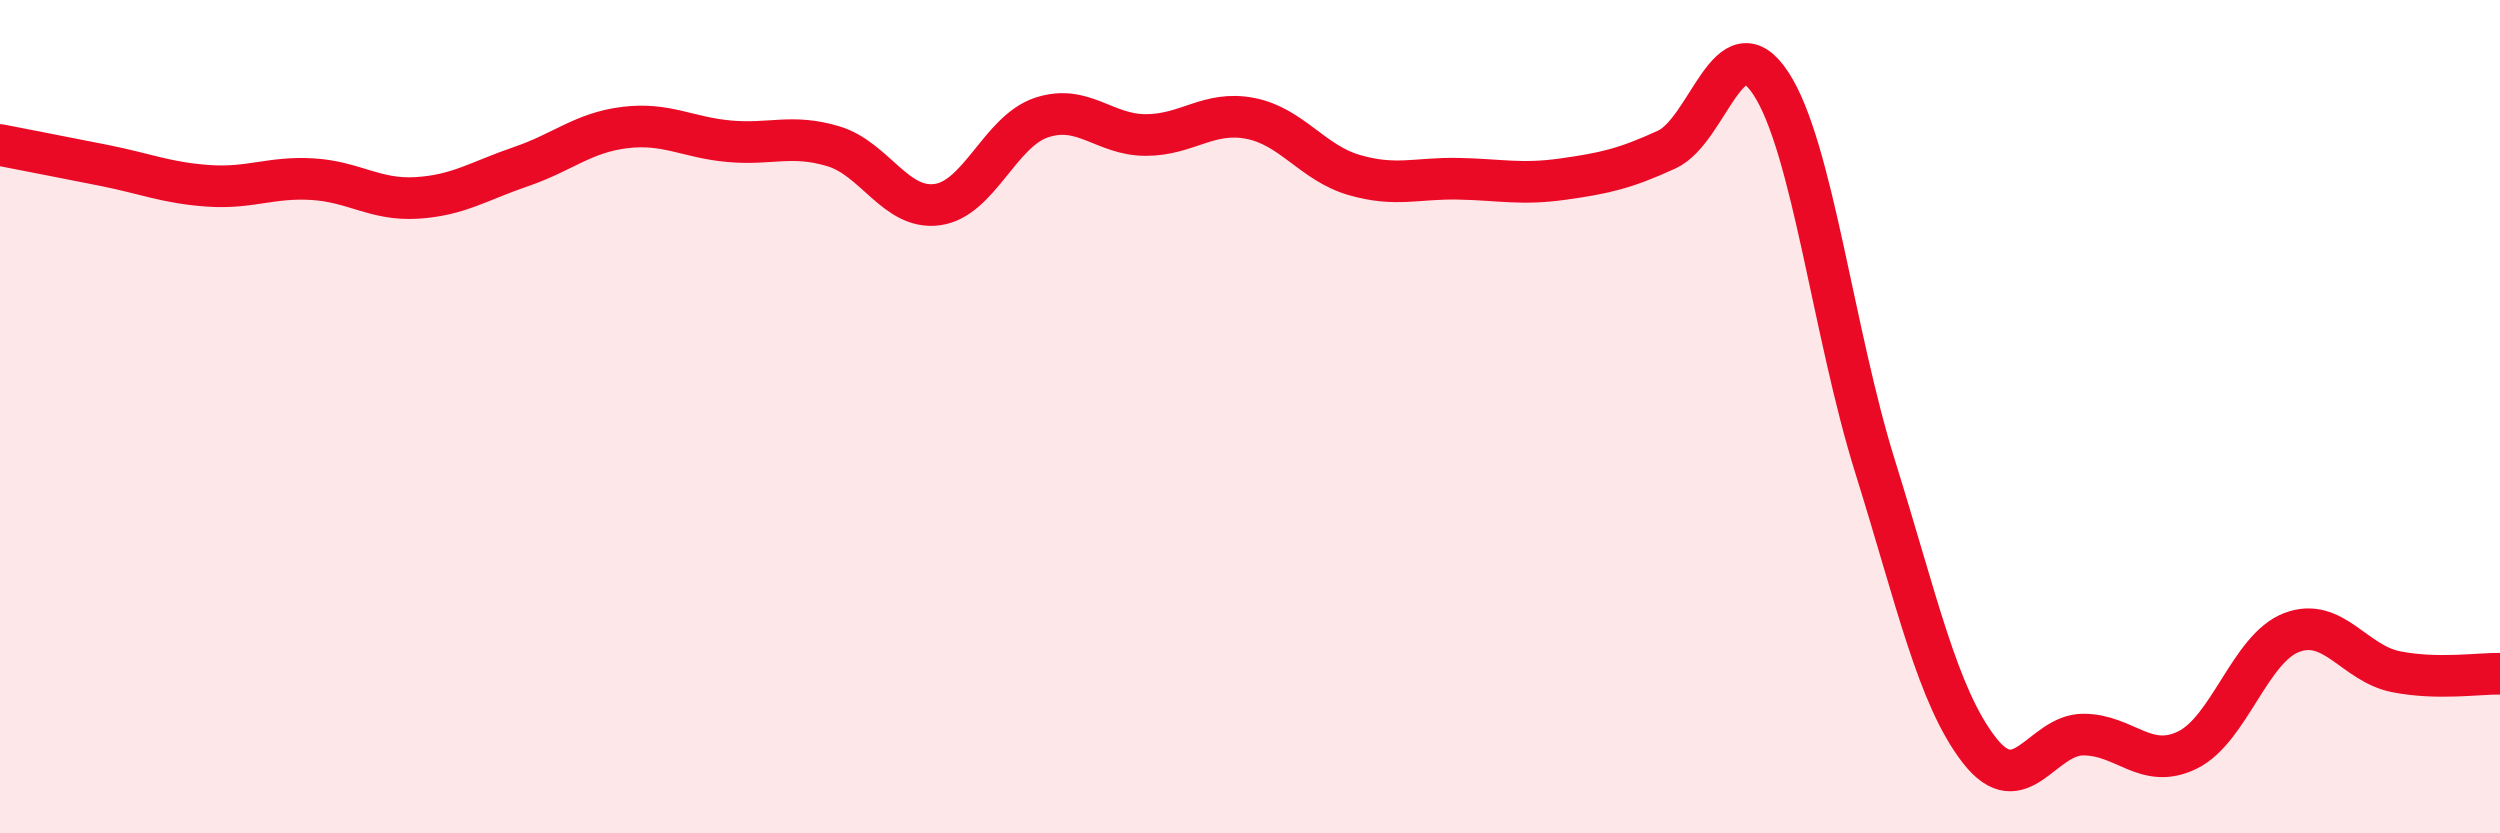
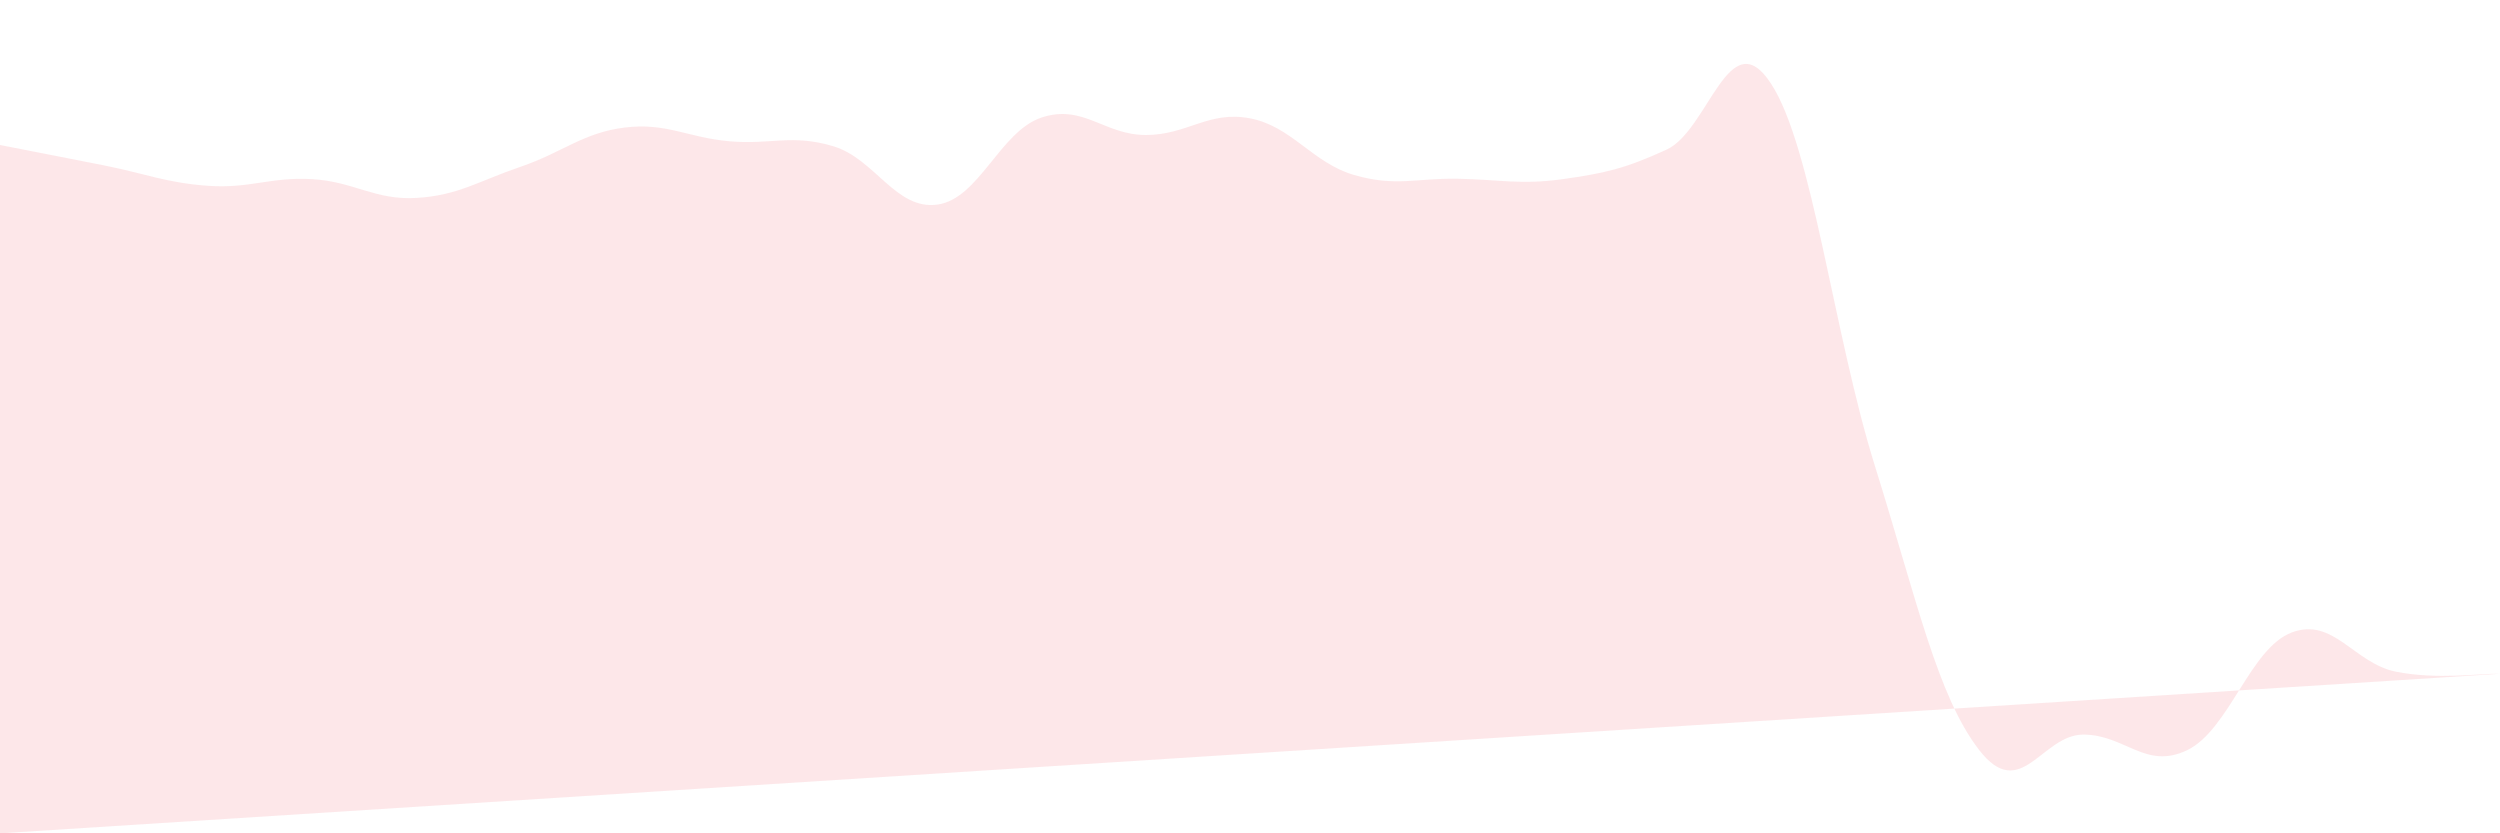
<svg xmlns="http://www.w3.org/2000/svg" width="60" height="20" viewBox="0 0 60 20">
-   <path d="M 0,3.48 C 0.5,3.58 1.5,3.77 2.5,3.97 C 3.5,4.17 4,4.39 5,4.46 C 6,4.53 6.5,4.24 7.5,4.3 C 8.5,4.36 9,4.81 10,4.75 C 11,4.69 11.5,4.34 12.5,4 C 13.5,3.66 14,3.18 15,3.06 C 16,2.94 16.5,3.3 17.5,3.39 C 18.5,3.48 19,3.21 20,3.51 C 21,3.81 21.5,5.05 22.5,4.91 C 23.5,4.77 24,3.15 25,2.82 C 26,2.49 26.5,3.24 27.5,3.24 C 28.5,3.24 29,2.65 30,2.84 C 31,3.03 31.5,3.91 32.5,4.2 C 33.5,4.49 34,4.27 35,4.29 C 36,4.31 36.5,4.44 37.5,4.3 C 38.5,4.16 39,4.05 40,3.59 C 41,3.13 41.5,0.48 42.5,2 C 43.5,3.52 44,7.99 45,11.19 C 46,14.39 46.5,16.71 47.5,18 C 48.5,19.29 49,17.63 50,17.63 C 51,17.63 51.5,18.49 52.5,18 C 53.5,17.51 54,15.56 55,15.18 C 56,14.8 56.5,15.92 57.5,16.12 C 58.5,16.32 59.5,16.16 60,16.17L60 20L0 20Z" fill="#EB0A25" opacity="0.1" stroke-linecap="round" stroke-linejoin="round" />
-   <path d="M 0,3.48 C 0.5,3.58 1.5,3.77 2.5,3.97 C 3.5,4.17 4,4.39 5,4.46 C 6,4.53 6.5,4.24 7.5,4.3 C 8.5,4.36 9,4.81 10,4.75 C 11,4.69 11.5,4.34 12.5,4 C 13.5,3.66 14,3.18 15,3.06 C 16,2.94 16.5,3.3 17.5,3.39 C 18.5,3.48 19,3.21 20,3.51 C 21,3.81 21.5,5.05 22.5,4.91 C 23.5,4.77 24,3.15 25,2.82 C 26,2.49 26.5,3.24 27.5,3.24 C 28.5,3.24 29,2.65 30,2.84 C 31,3.03 31.5,3.91 32.5,4.2 C 33.5,4.49 34,4.27 35,4.29 C 36,4.31 36.5,4.44 37.5,4.3 C 38.5,4.16 39,4.05 40,3.59 C 41,3.13 41.5,0.48 42.5,2 C 43.5,3.52 44,7.99 45,11.19 C 46,14.39 46.5,16.71 47.5,18 C 48.5,19.29 49,17.63 50,17.63 C 51,17.63 51.5,18.49 52.5,18 C 53.5,17.51 54,15.56 55,15.18 C 56,14.8 56.5,15.92 57.5,16.12 C 58.5,16.32 59.5,16.16 60,16.17" stroke="#EB0A25" stroke-width="1" fill="none" stroke-linecap="round" stroke-linejoin="round" />
+   <path d="M 0,3.48 C 0.5,3.58 1.5,3.77 2.5,3.97 C 3.5,4.17 4,4.39 5,4.46 C 6,4.53 6.5,4.24 7.5,4.3 C 8.5,4.36 9,4.81 10,4.75 C 11,4.69 11.5,4.34 12.5,4 C 13.5,3.66 14,3.18 15,3.06 C 16,2.94 16.5,3.3 17.5,3.39 C 18.5,3.48 19,3.21 20,3.51 C 21,3.81 21.5,5.05 22.5,4.91 C 23.5,4.77 24,3.15 25,2.82 C 26,2.49 26.5,3.24 27.5,3.24 C 28.5,3.24 29,2.65 30,2.84 C 31,3.03 31.5,3.91 32.5,4.2 C 33.5,4.49 34,4.27 35,4.29 C 36,4.31 36.5,4.44 37.5,4.3 C 38.5,4.16 39,4.05 40,3.59 C 41,3.13 41.5,0.48 42.5,2 C 43.5,3.52 44,7.99 45,11.19 C 46,14.39 46.5,16.71 47.5,18 C 48.5,19.29 49,17.63 50,17.63 C 51,17.63 51.5,18.49 52.5,18 C 53.5,17.51 54,15.56 55,15.18 C 56,14.8 56.5,15.92 57.5,16.12 C 58.5,16.32 59.5,16.16 60,16.17L0 20Z" fill="#EB0A25" opacity="0.1" stroke-linecap="round" stroke-linejoin="round" />
</svg>